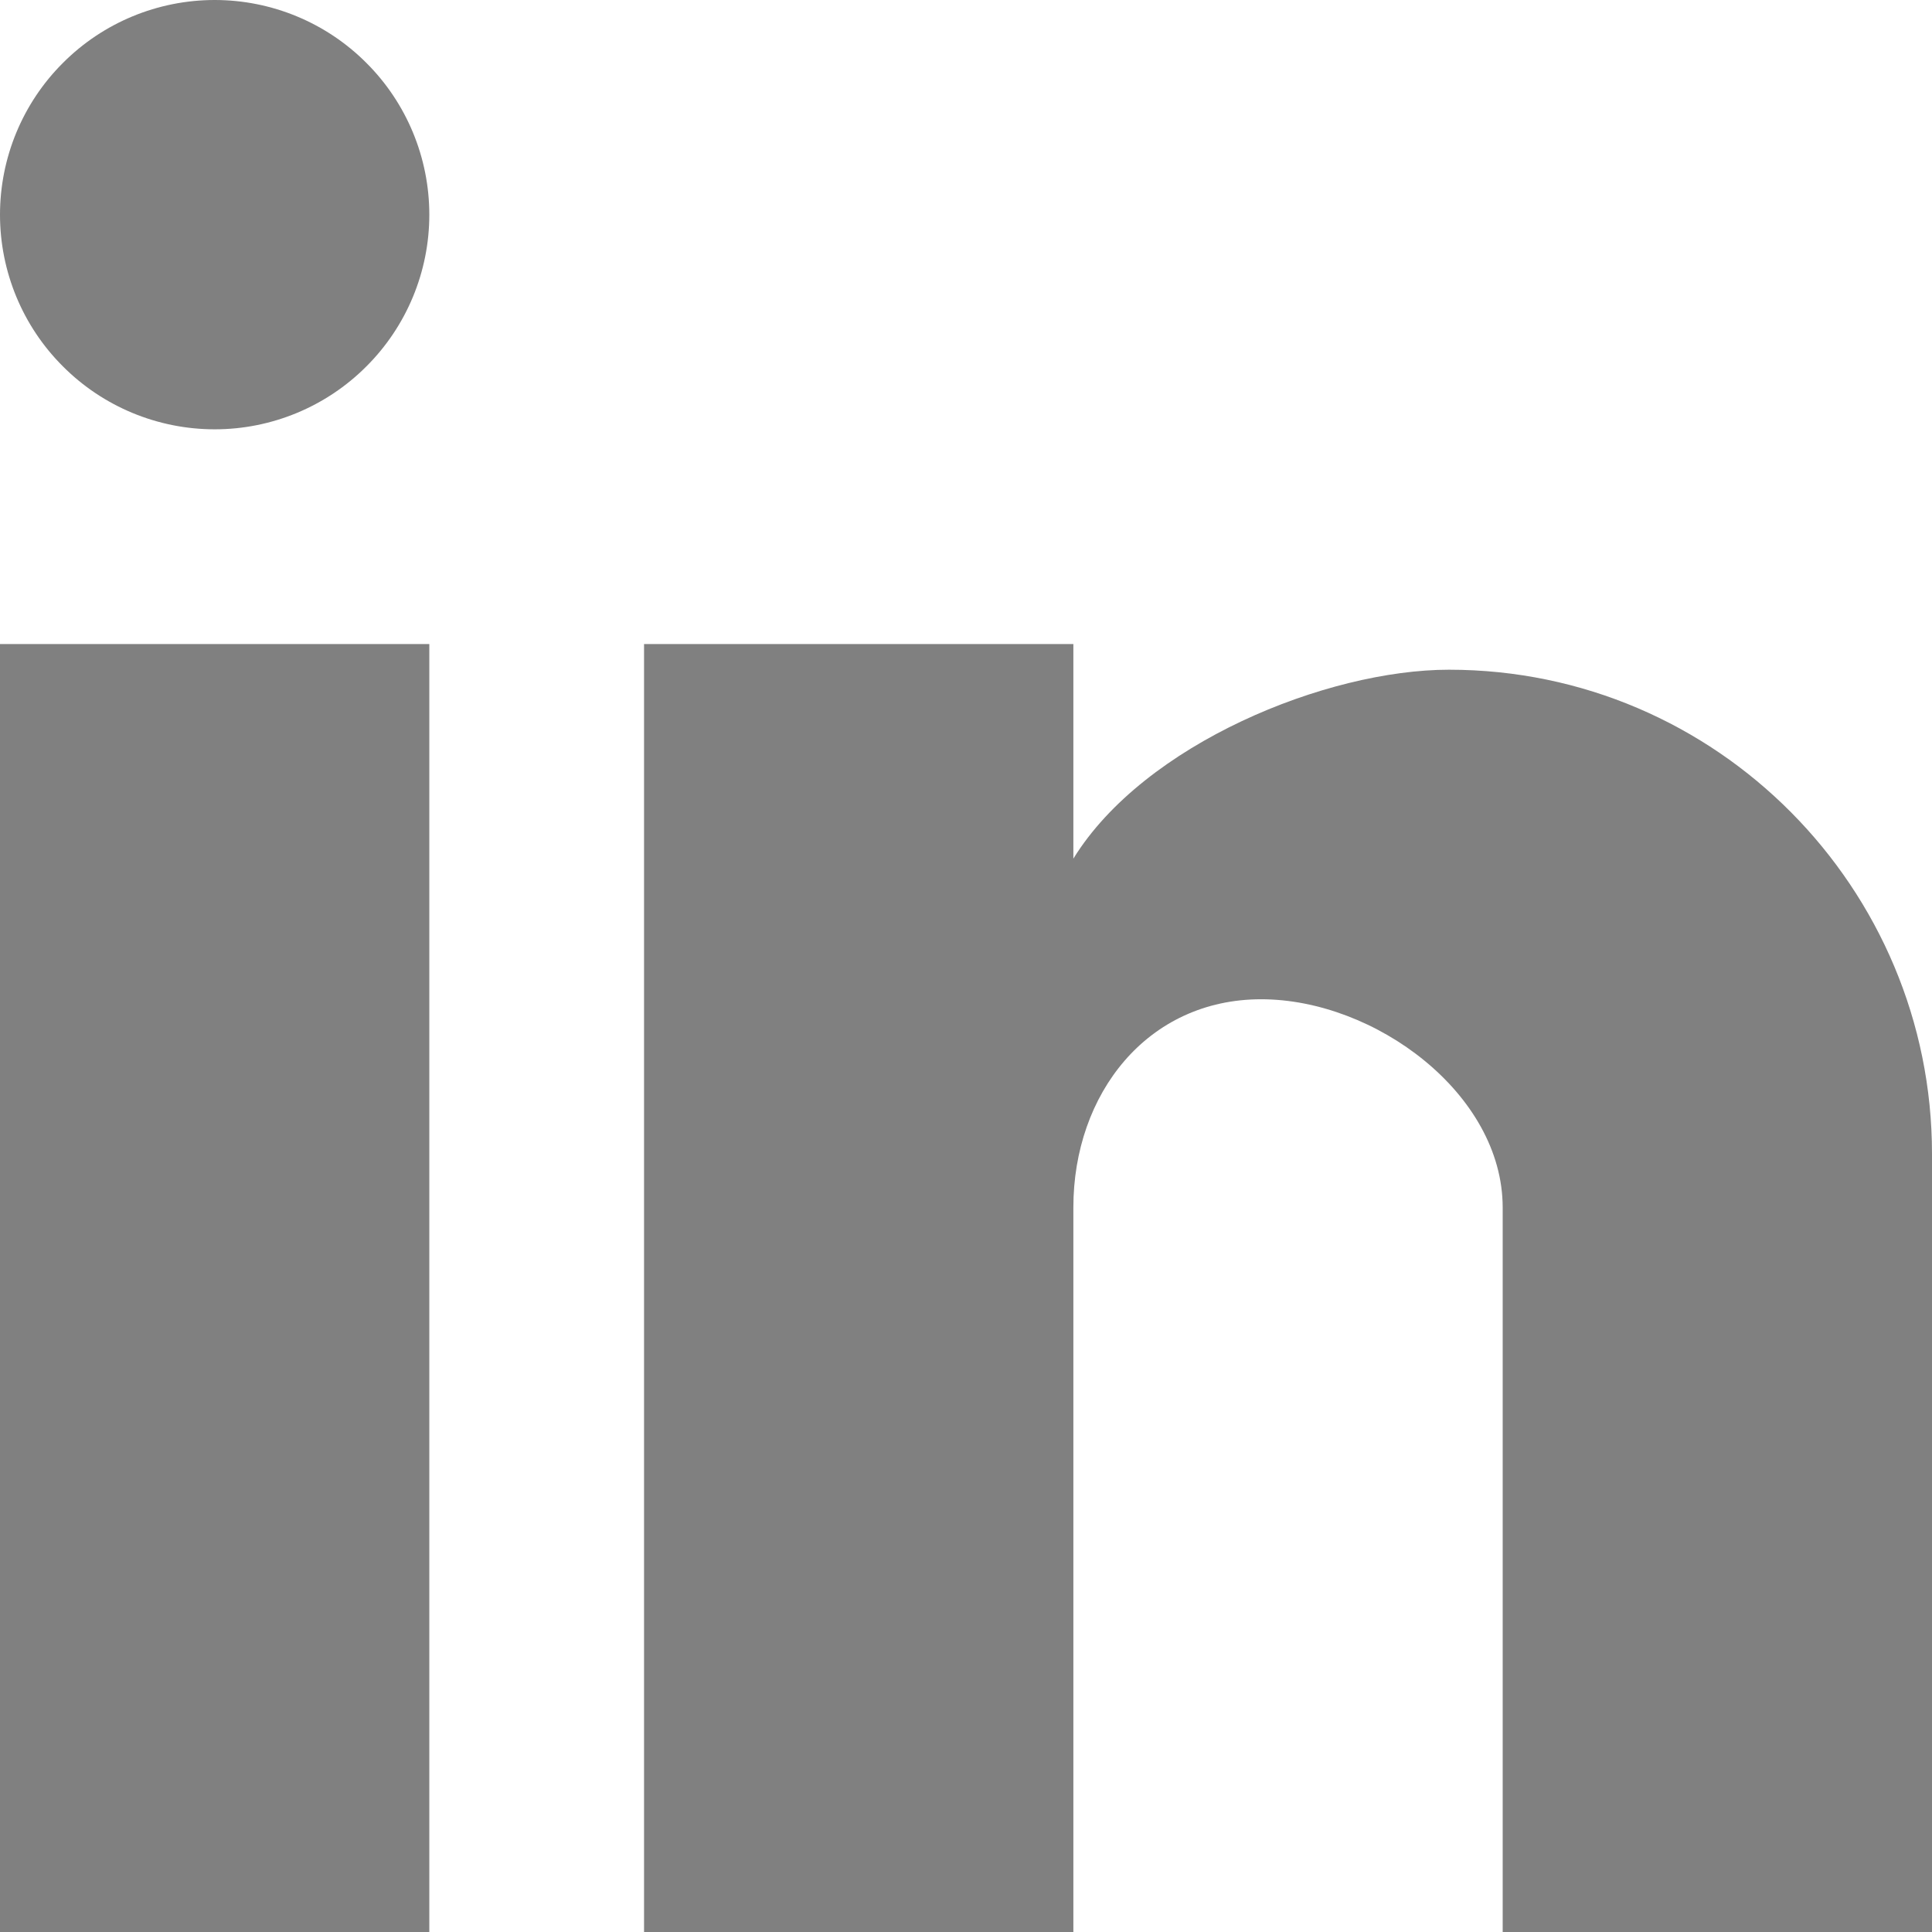
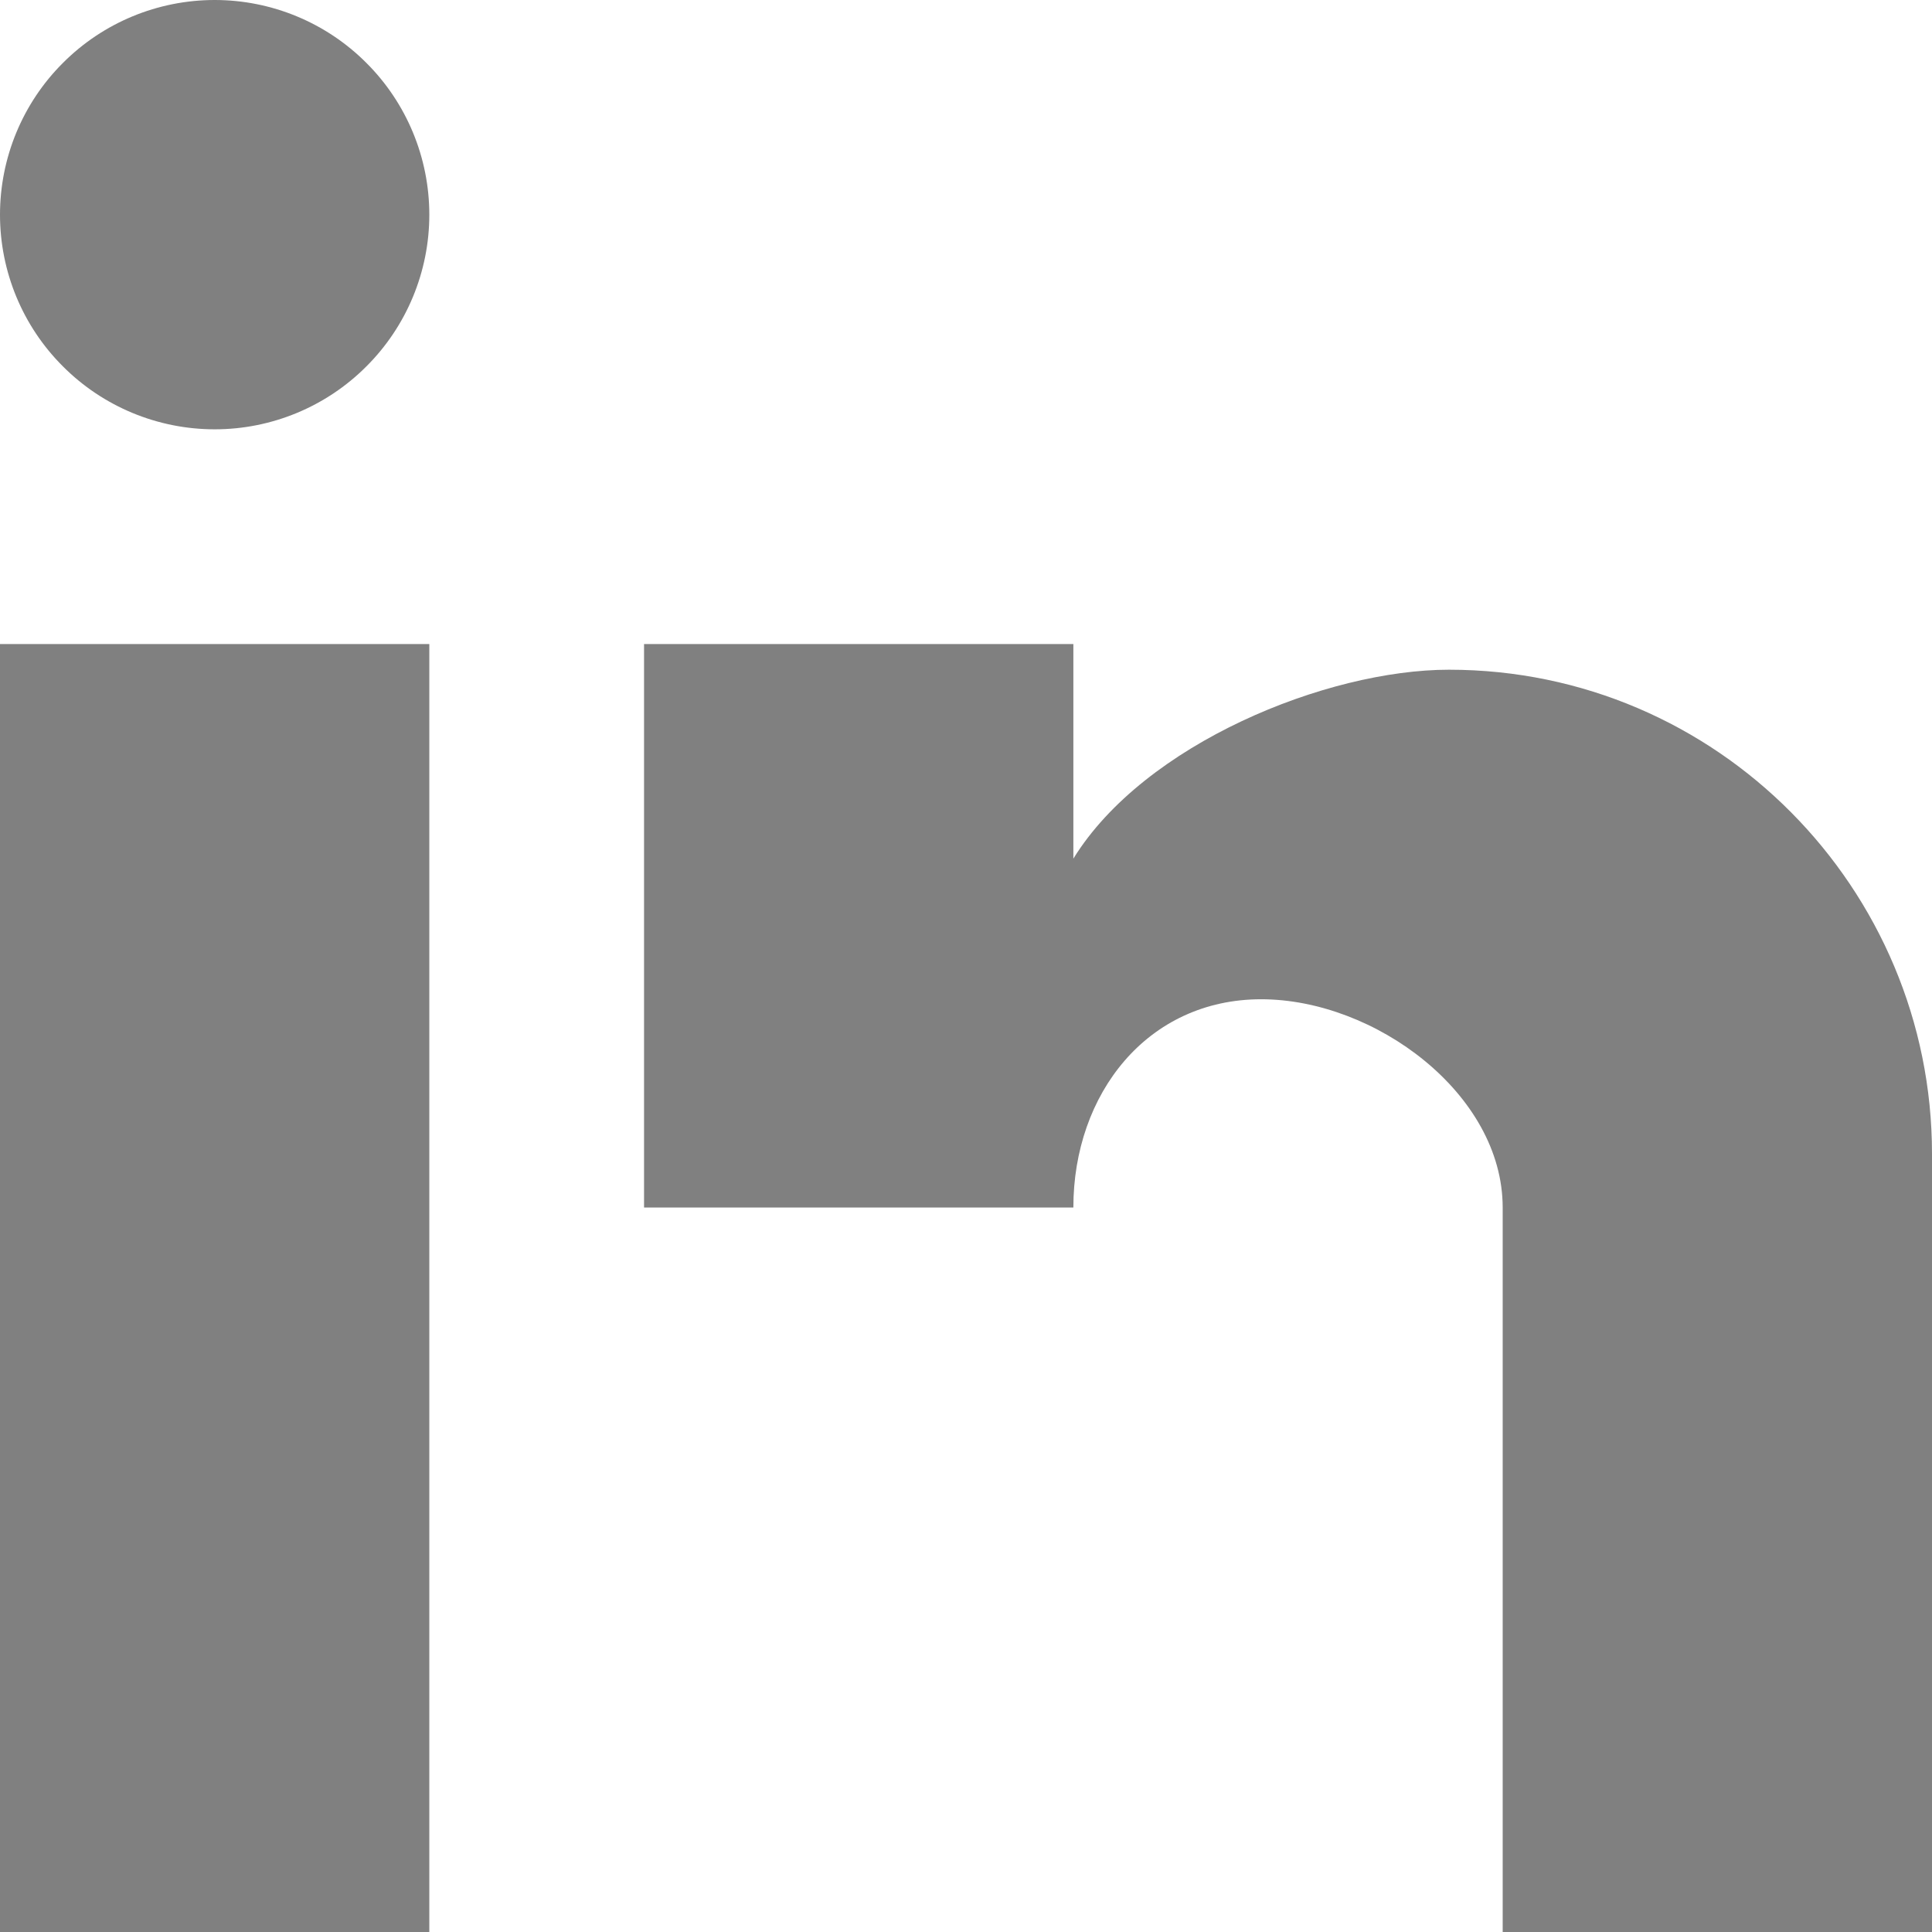
<svg xmlns="http://www.w3.org/2000/svg" width="14" height="14" viewBox="0 0 14 14" fill="none">
-   <path d="M14 14H10.889V8.75C10.889 7.926 9.963 7.241 9.139 7.241C8.314 7.241 7.778 7.926 7.778 8.75V14H4.667V4.667H7.778V6.222C8.291 5.39 9.613 4.853 10.5 4.853C12.444 4.853 14 6.44 14 8.361V14ZM3.111 14H0V4.667H3.111V14ZM1.556 0C1.968 0 2.364 0.164 2.655 0.456C2.947 0.747 3.111 1.143 3.111 1.556C3.111 1.968 2.947 2.364 2.655 2.655C2.364 2.947 1.968 3.111 1.556 3.111C1.143 3.111 0.747 2.947 0.456 2.655C0.164 2.364 0 1.968 0 1.556C0 1.143 0.164 0.747 0.456 0.456C0.747 0.164 1.143 0 1.556 0V0Z" fill="#808080" />
+   <path d="M14 14H10.889V8.75C10.889 7.926 9.963 7.241 9.139 7.241C8.314 7.241 7.778 7.926 7.778 8.75H4.667V4.667H7.778V6.222C8.291 5.39 9.613 4.853 10.5 4.853C12.444 4.853 14 6.44 14 8.361V14ZM3.111 14H0V4.667H3.111V14ZM1.556 0C1.968 0 2.364 0.164 2.655 0.456C2.947 0.747 3.111 1.143 3.111 1.556C3.111 1.968 2.947 2.364 2.655 2.655C2.364 2.947 1.968 3.111 1.556 3.111C1.143 3.111 0.747 2.947 0.456 2.655C0.164 2.364 0 1.968 0 1.556C0 1.143 0.164 0.747 0.456 0.456C0.747 0.164 1.143 0 1.556 0V0Z" fill="#808080" />
</svg>